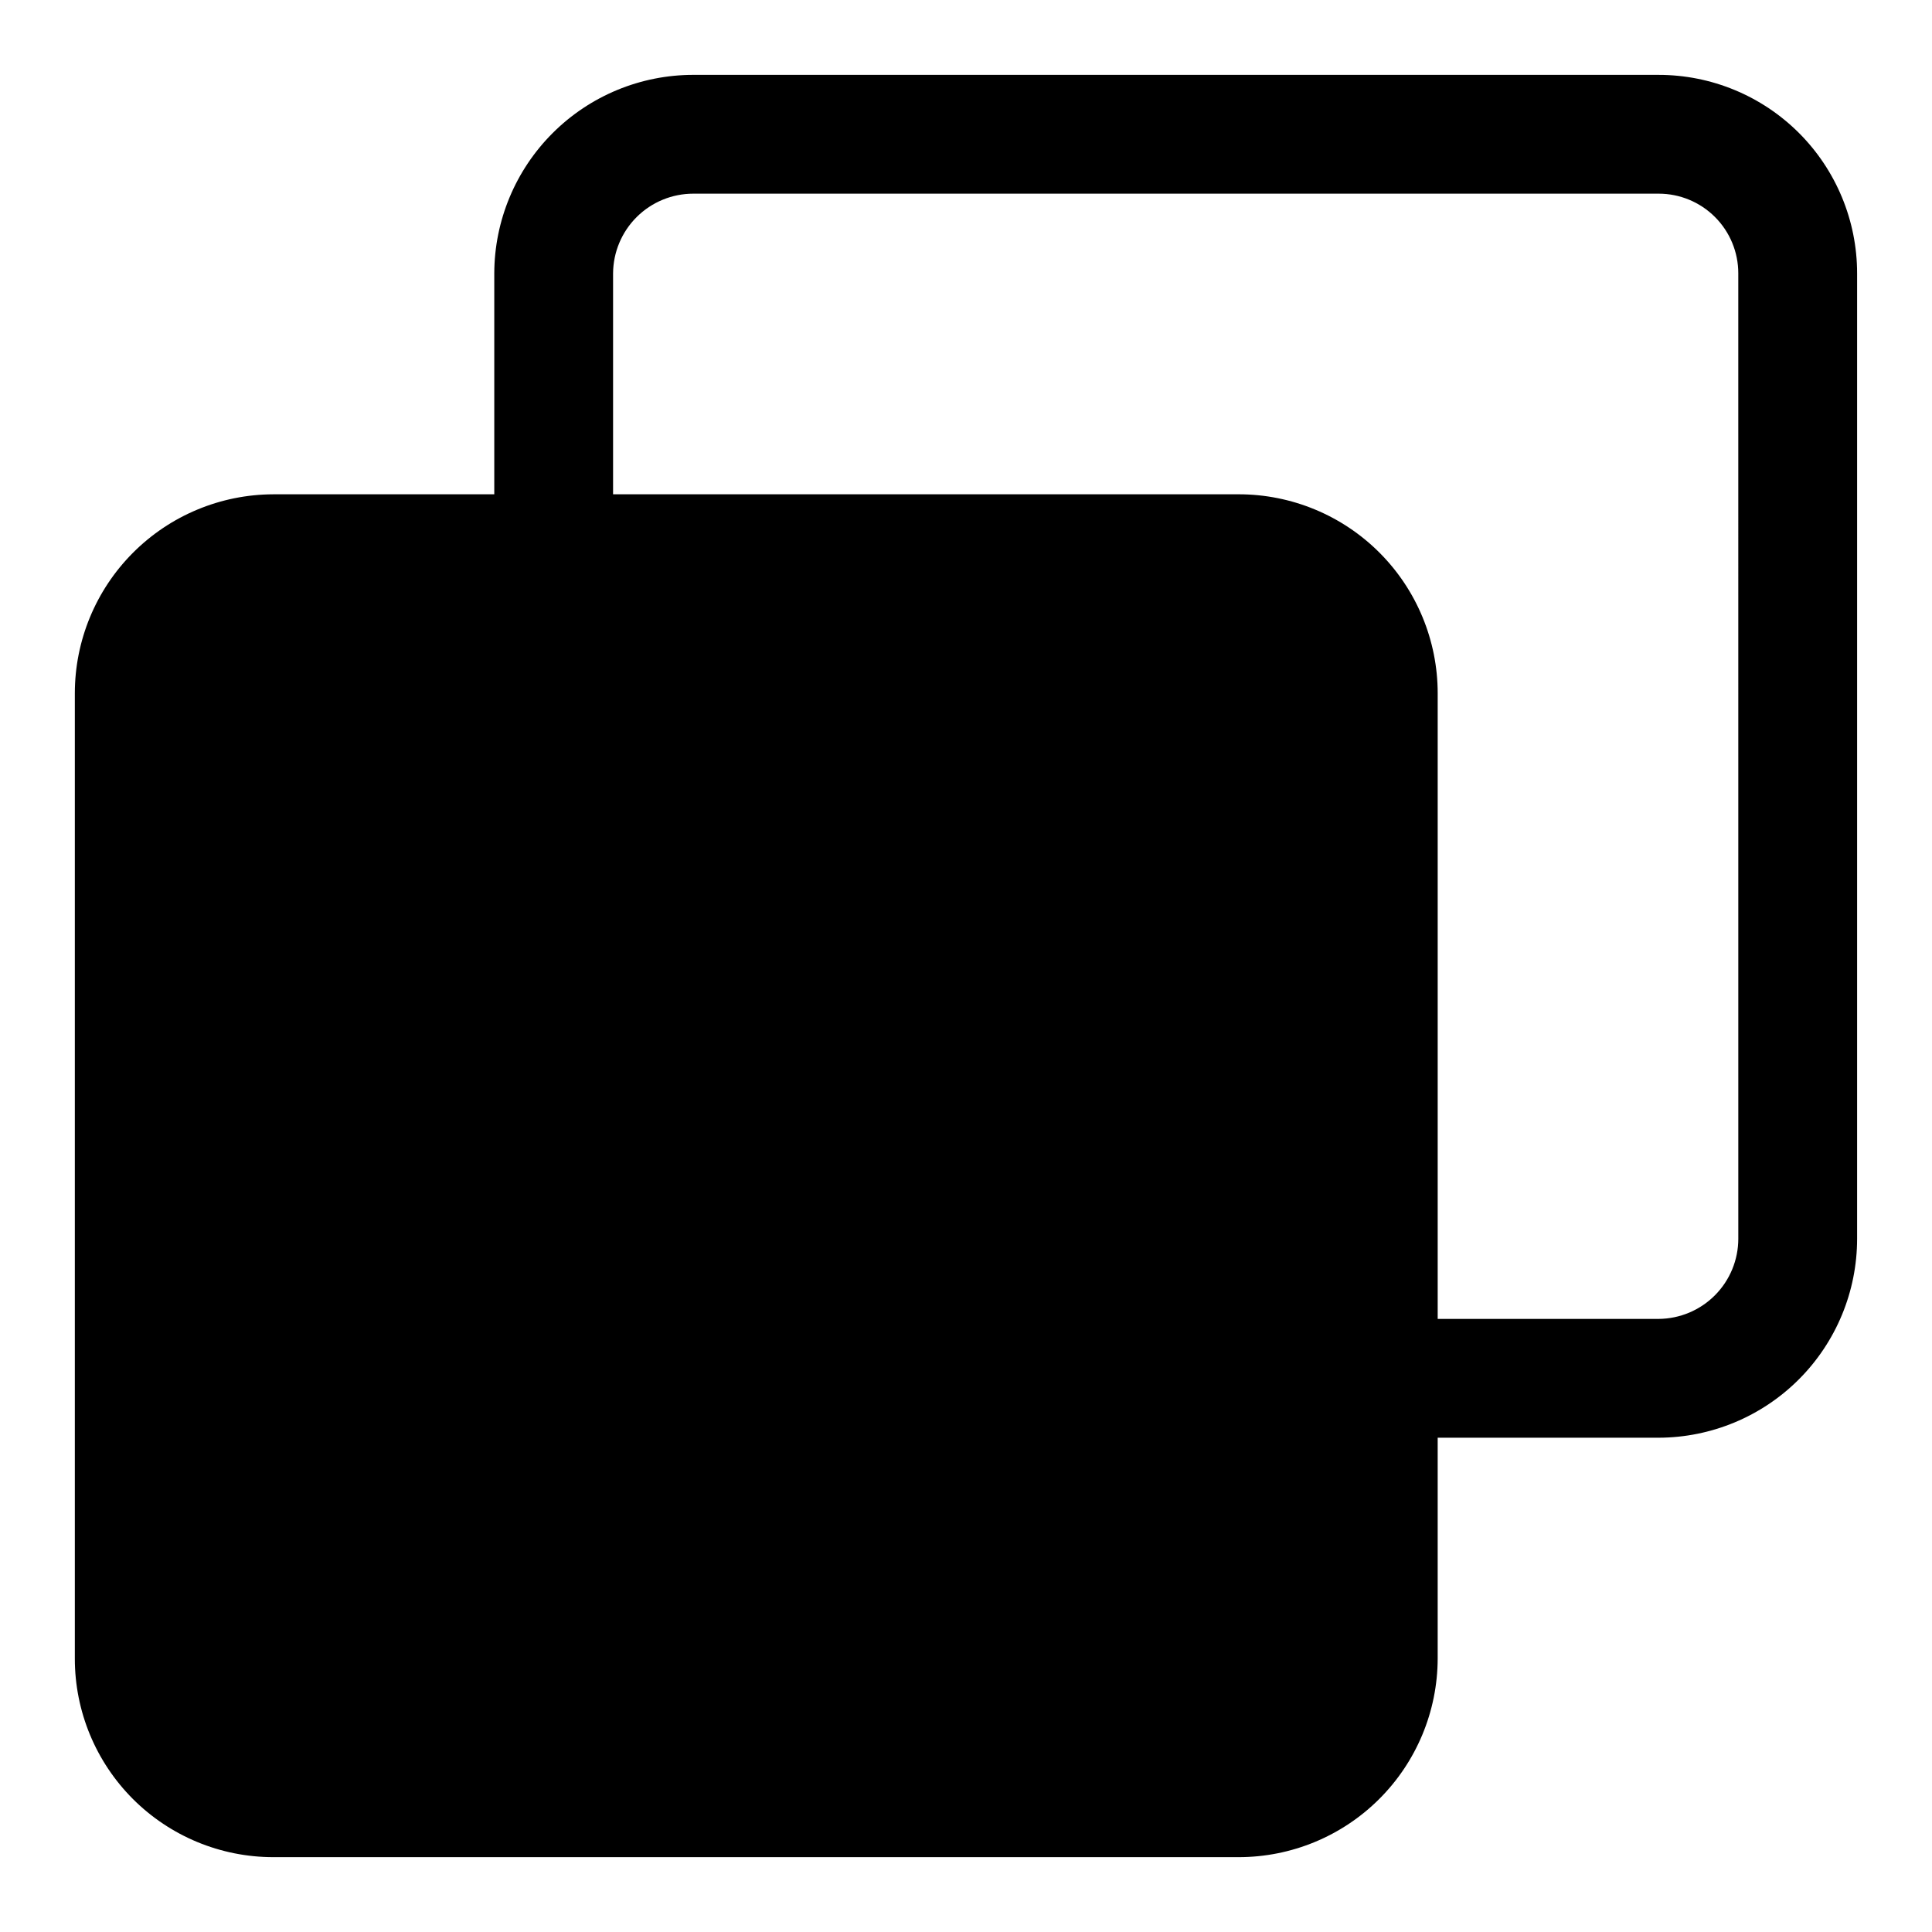
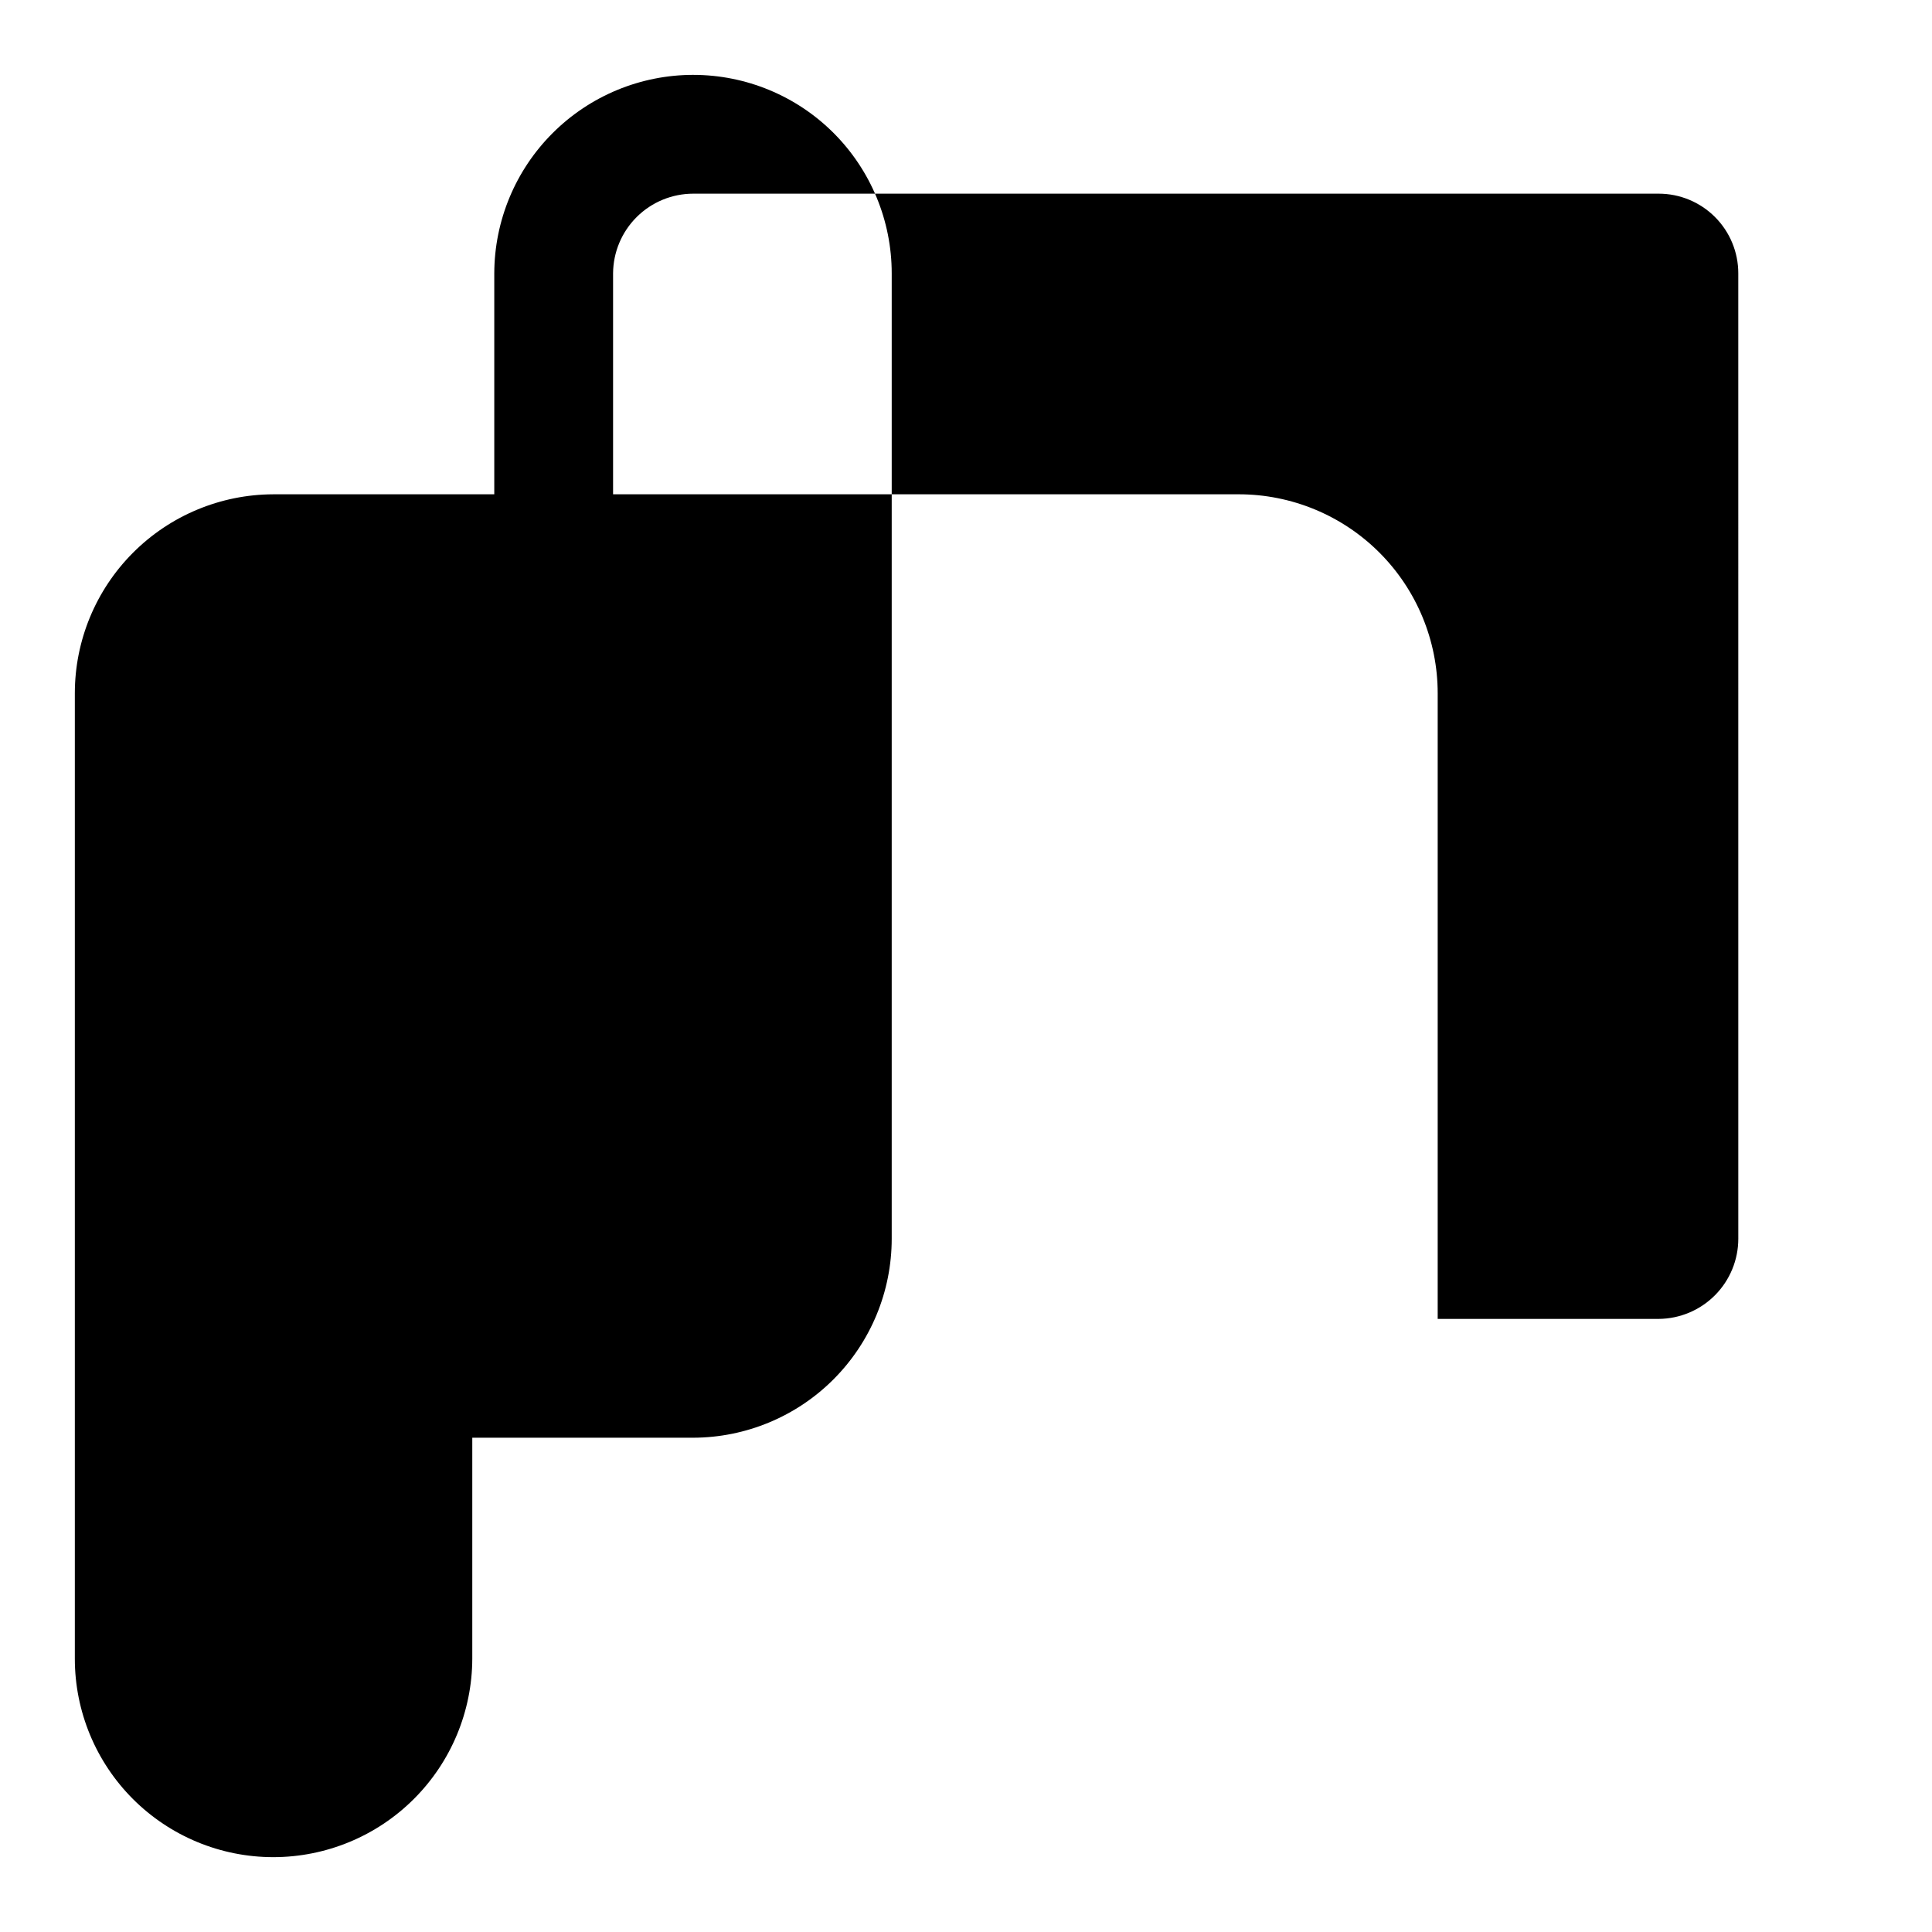
<svg xmlns="http://www.w3.org/2000/svg" fill="#000000" width="800px" height="800px" version="1.1" viewBox="144 144 512 512">
-   <path d="m583.57 163.84h-255.84c-13.961 0-27.352 5.535-37.238 15.395-9.887 9.855-15.465 23.23-15.504 37.191v58.57h-58.57c-13.961 0.039-27.336 5.617-37.191 15.504-9.859 9.887-15.395 23.277-15.395 37.238v255.84c0 13.945 5.543 27.32 15.402 37.184 9.863 9.859 23.238 15.402 37.184 15.402h255.84c13.961 0 27.352-5.535 37.238-15.395 9.887-9.855 15.461-23.23 15.504-37.191v-58.566h58.566c13.961-0.043 27.336-5.617 37.191-15.504 9.859-9.887 15.395-23.277 15.395-37.238v-255.84c0-13.945-5.543-27.32-15.402-37.184-9.863-9.859-23.238-15.402-37.184-15.402zm21.098 308.43c0 5.609-2.219 10.992-6.172 14.973-3.949 3.981-9.316 6.238-14.926 6.281h-58.566v-165.79c0-13.988-5.559-27.406-15.449-37.297s-23.309-15.445-37.293-15.445h-165.79v-58.57c0.039-5.609 2.297-10.973 6.277-14.926 3.984-3.953 9.367-6.172 14.977-6.172h255.84c5.594 0 10.961 2.223 14.918 6.18 3.957 3.957 6.18 9.324 6.18 14.918z" />
+   <path d="m583.57 163.84h-255.84c-13.961 0-27.352 5.535-37.238 15.395-9.887 9.855-15.465 23.23-15.504 37.191v58.57h-58.57c-13.961 0.039-27.336 5.617-37.191 15.504-9.859 9.887-15.395 23.277-15.395 37.238v255.84c0 13.945 5.543 27.32 15.402 37.184 9.863 9.859 23.238 15.402 37.184 15.402c13.961 0 27.352-5.535 37.238-15.395 9.887-9.855 15.461-23.23 15.504-37.191v-58.566h58.566c13.961-0.043 27.336-5.617 37.191-15.504 9.859-9.887 15.395-23.277 15.395-37.238v-255.84c0-13.945-5.543-27.32-15.402-37.184-9.863-9.859-23.238-15.402-37.184-15.402zm21.098 308.43c0 5.609-2.219 10.992-6.172 14.973-3.949 3.981-9.316 6.238-14.926 6.281h-58.566v-165.79c0-13.988-5.559-27.406-15.449-37.297s-23.309-15.445-37.293-15.445h-165.79v-58.57c0.039-5.609 2.297-10.973 6.277-14.926 3.984-3.953 9.367-6.172 14.977-6.172h255.84c5.594 0 10.961 2.223 14.918 6.18 3.957 3.957 6.18 9.324 6.18 14.918z" />
</svg>